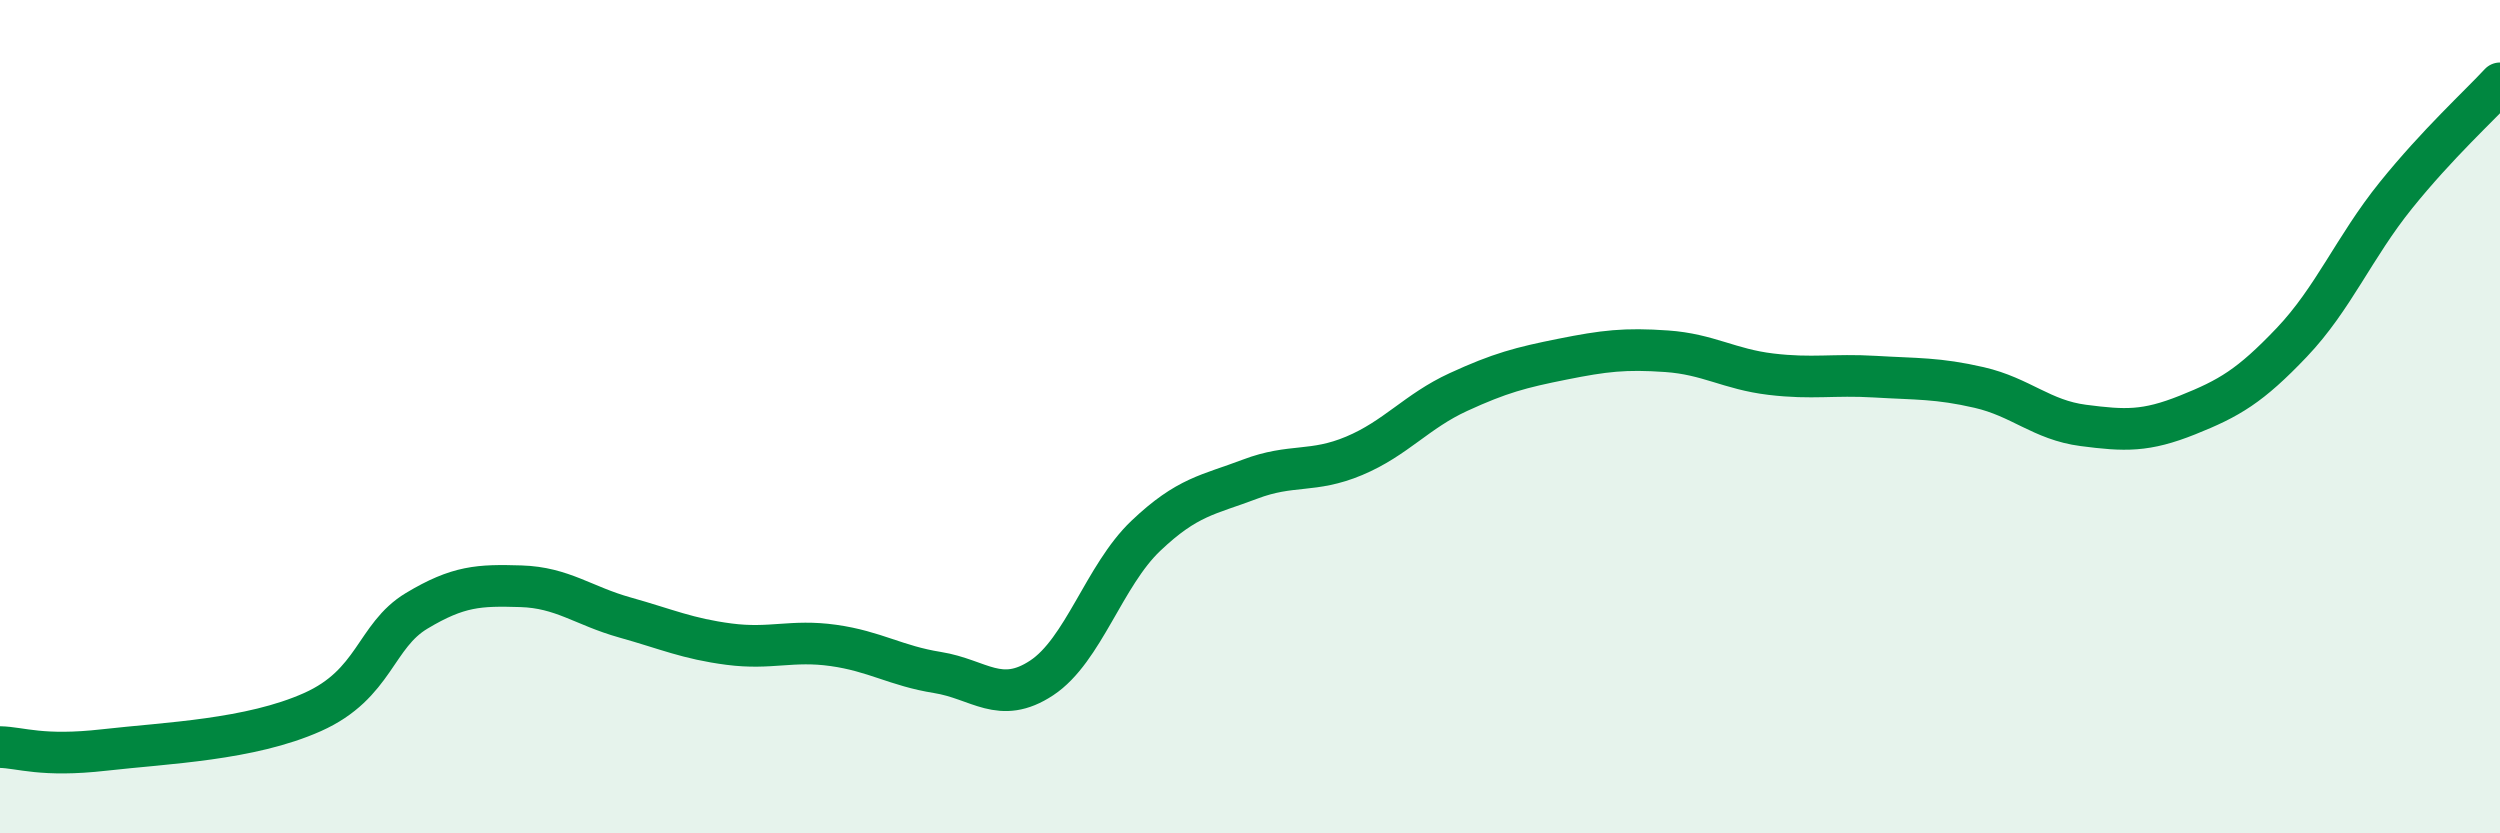
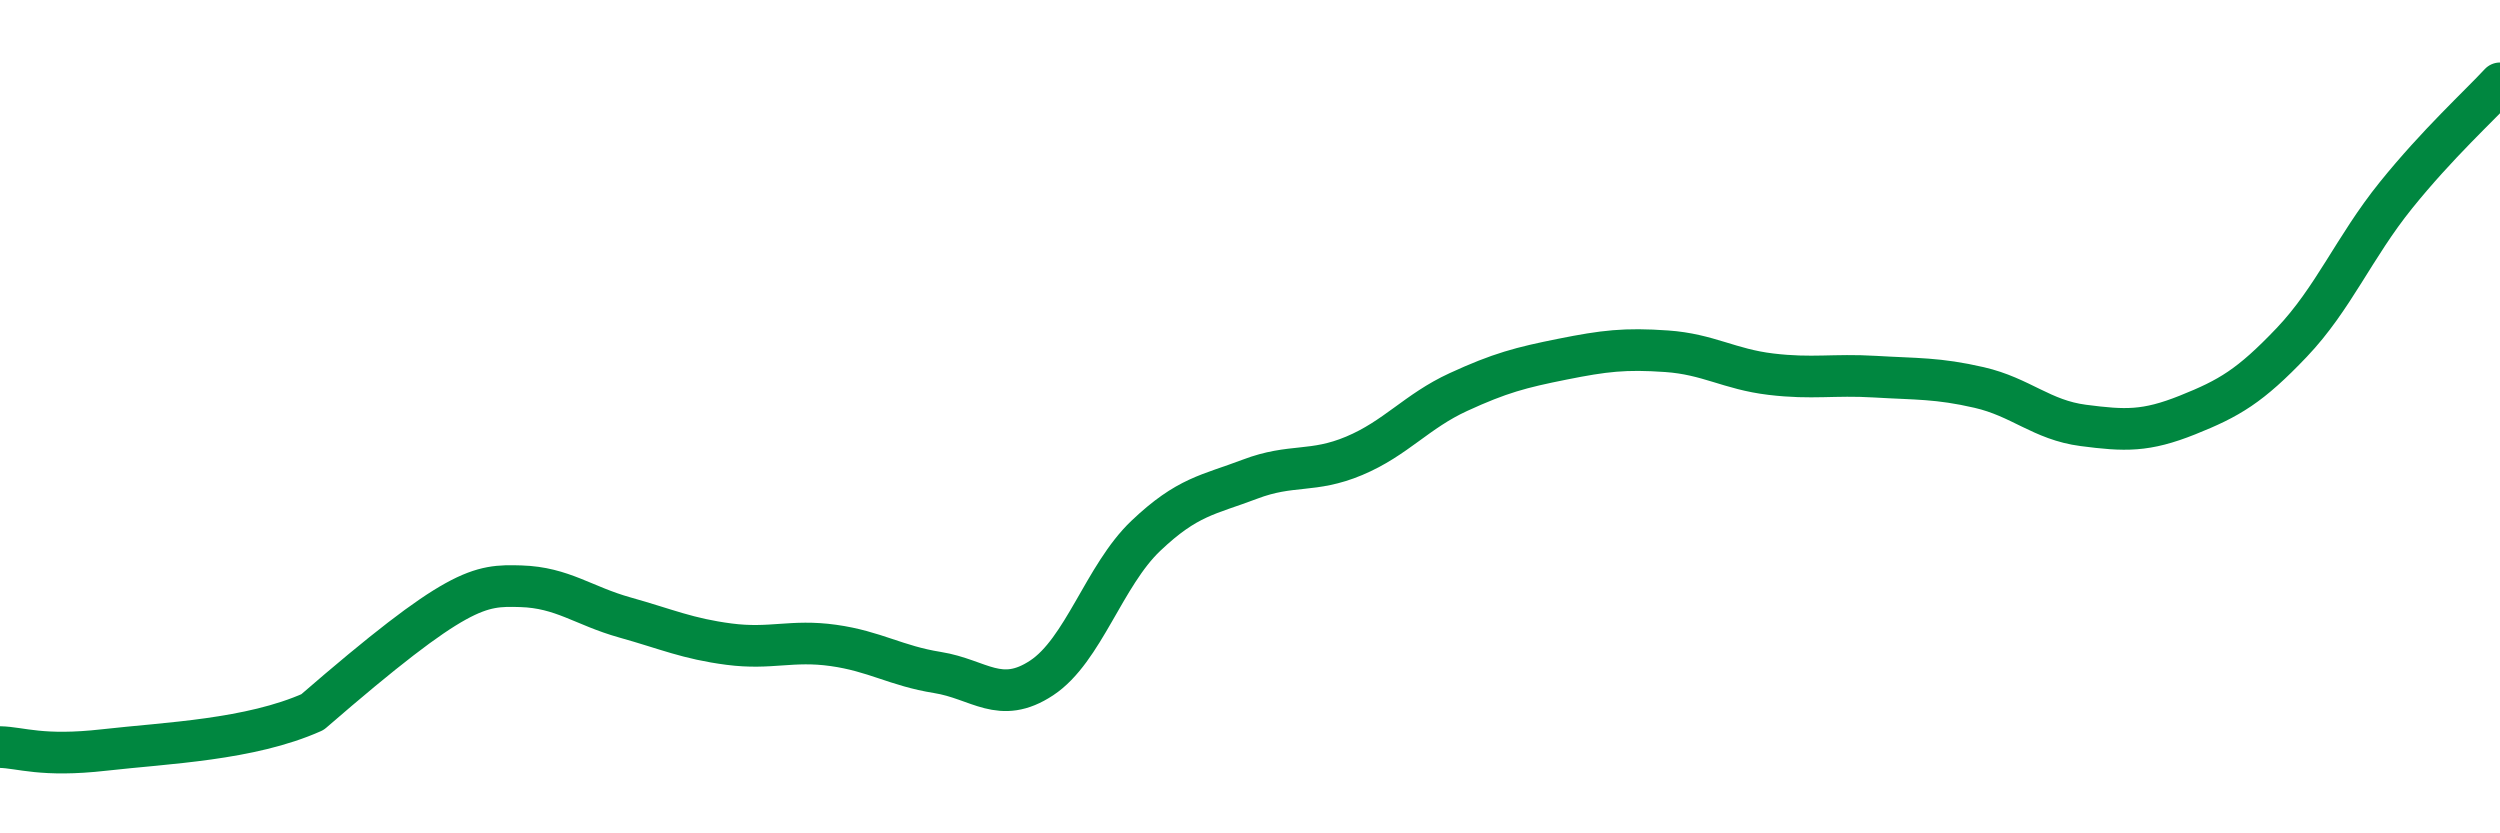
<svg xmlns="http://www.w3.org/2000/svg" width="60" height="20" viewBox="0 0 60 20">
-   <path d="M 0,17.93 C 0.5,17.94 1,18.17 2.5,18 C 4,17.83 6,17.76 7.5,17.09 C 9,16.42 9,15.26 10,14.66 C 11,14.06 11.5,14.04 12.5,14.07 C 13.5,14.1 14,14.54 15,14.82 C 16,15.1 16.5,15.33 17.5,15.46 C 18.5,15.59 19,15.35 20,15.49 C 21,15.63 21.5,15.98 22.5,16.14 C 23.5,16.3 24,16.93 25,16.27 C 26,15.61 26.5,13.81 27.5,12.86 C 28.5,11.91 29,11.88 30,11.5 C 31,11.12 31.5,11.36 32.5,10.94 C 33.5,10.52 34,9.87 35,9.41 C 36,8.95 36.5,8.82 37.5,8.62 C 38.5,8.42 39,8.36 40,8.43 C 41,8.5 41.5,8.86 42.5,8.98 C 43.5,9.1 44,8.98 45,9.04 C 46,9.1 46.5,9.07 47.5,9.3 C 48.5,9.53 49,10.08 50,10.21 C 51,10.34 51.5,10.36 52.5,9.96 C 53.5,9.56 54,9.27 55,8.22 C 56,7.17 56.5,5.93 57.5,4.69 C 58.5,3.45 59.5,2.54 60,2L60 20L0 20Z" fill="#008740" opacity="0.1" stroke-linecap="round" stroke-linejoin="round" />
-   <path d="M 0,17.93 C 0.5,17.94 1,18.17 2.5,18 C 4,17.83 6,17.76 7.5,17.09 C 9,16.42 9,15.26 10,14.66 C 11,14.06 11.5,14.04 12.5,14.07 C 13.5,14.1 14,14.54 15,14.82 C 16,15.1 16.5,15.33 17.5,15.46 C 18.5,15.59 19,15.35 20,15.49 C 21,15.63 21.5,15.98 22.5,16.14 C 23.5,16.3 24,16.93 25,16.27 C 26,15.61 26.5,13.81 27.5,12.86 C 28.5,11.91 29,11.88 30,11.5 C 31,11.12 31.5,11.36 32.5,10.94 C 33.5,10.52 34,9.87 35,9.41 C 36,8.95 36.5,8.82 37.5,8.62 C 38.5,8.42 39,8.36 40,8.43 C 41,8.5 41.5,8.86 42.5,8.98 C 43.5,9.1 44,8.98 45,9.04 C 46,9.1 46.5,9.07 47.5,9.3 C 48.5,9.53 49,10.08 50,10.21 C 51,10.34 51.5,10.36 52.5,9.96 C 53.5,9.56 54,9.27 55,8.22 C 56,7.17 56.5,5.93 57.5,4.69 C 58.5,3.45 59.5,2.54 60,2" stroke="#008740" stroke-width="1" fill="none" stroke-linecap="round" stroke-linejoin="round" />
+   <path d="M 0,17.93 C 0.5,17.94 1,18.17 2.5,18 C 4,17.83 6,17.76 7.5,17.09 C 11,14.06 11.5,14.04 12.5,14.07 C 13.5,14.1 14,14.54 15,14.82 C 16,15.1 16.5,15.33 17.5,15.46 C 18.5,15.59 19,15.35 20,15.49 C 21,15.63 21.5,15.98 22.5,16.14 C 23.5,16.3 24,16.93 25,16.27 C 26,15.61 26.5,13.81 27.5,12.86 C 28.5,11.91 29,11.88 30,11.5 C 31,11.12 31.5,11.36 32.5,10.94 C 33.5,10.52 34,9.87 35,9.41 C 36,8.95 36.5,8.82 37.5,8.62 C 38.5,8.42 39,8.36 40,8.43 C 41,8.5 41.5,8.86 42.5,8.98 C 43.5,9.1 44,8.98 45,9.04 C 46,9.1 46.5,9.07 47.5,9.3 C 48.5,9.53 49,10.08 50,10.21 C 51,10.34 51.5,10.36 52.5,9.96 C 53.5,9.56 54,9.27 55,8.22 C 56,7.17 56.5,5.93 57.5,4.69 C 58.5,3.45 59.5,2.54 60,2" stroke="#008740" stroke-width="1" fill="none" stroke-linecap="round" stroke-linejoin="round" />
</svg>